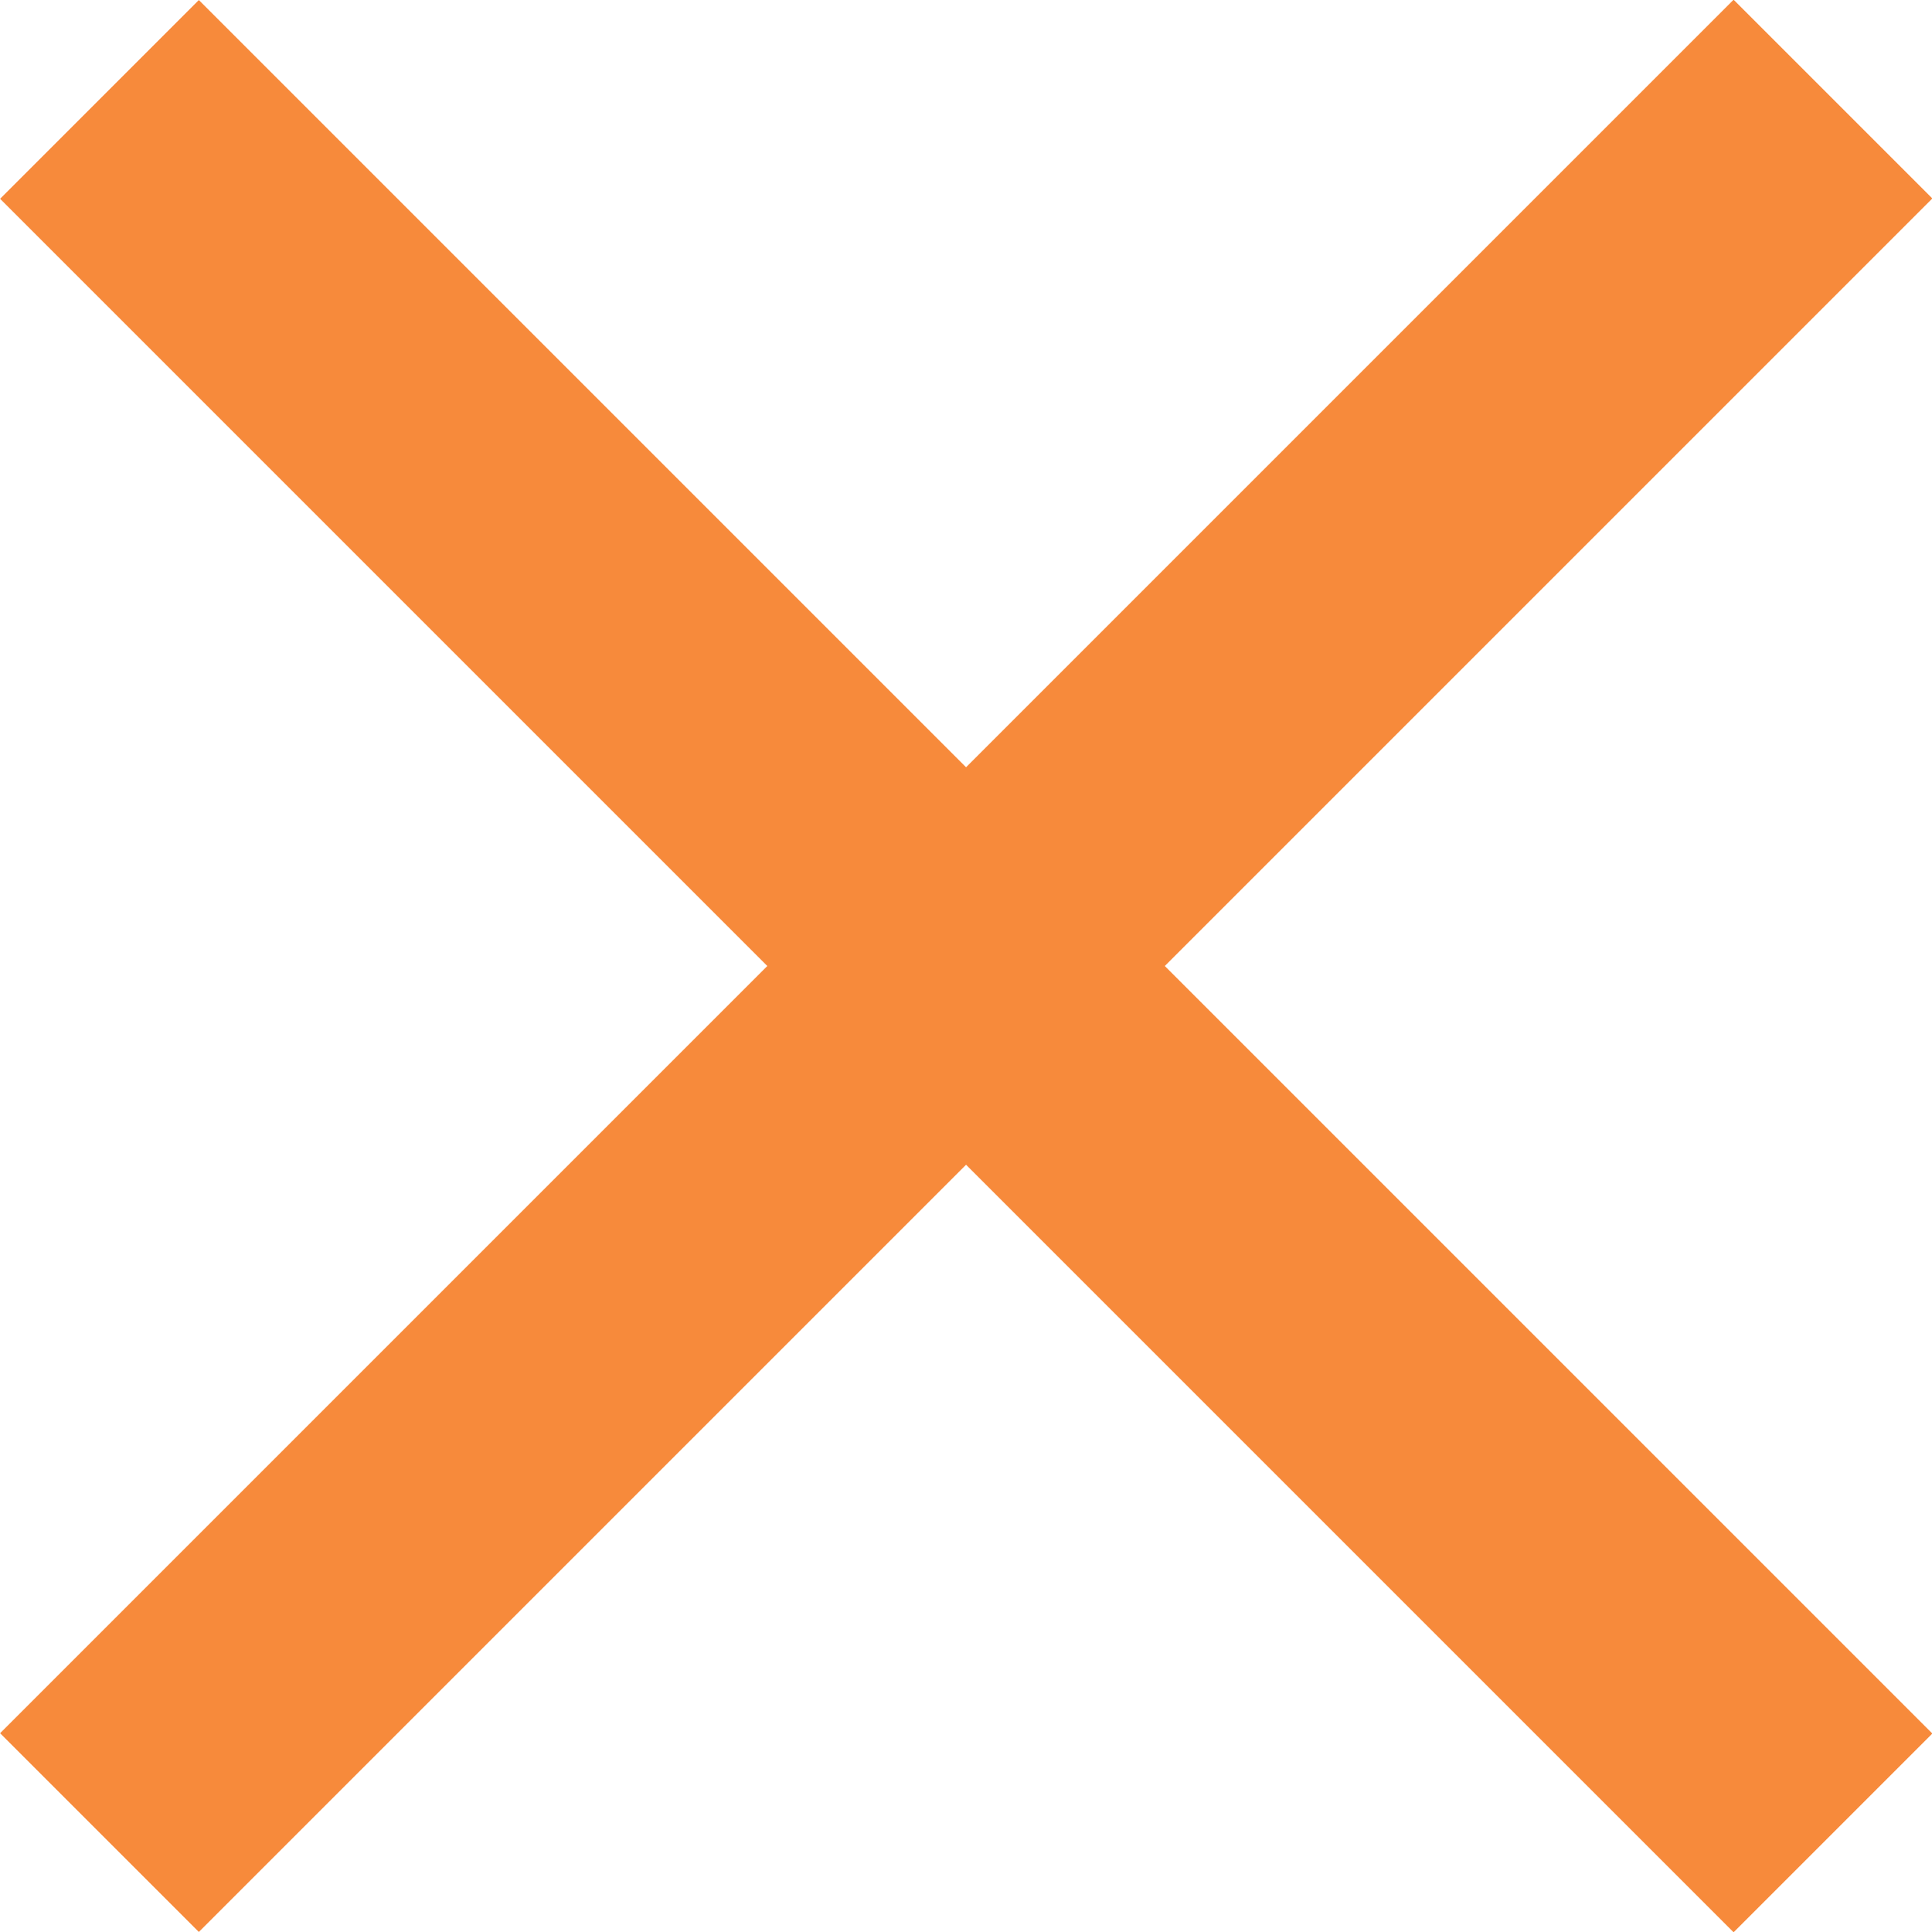
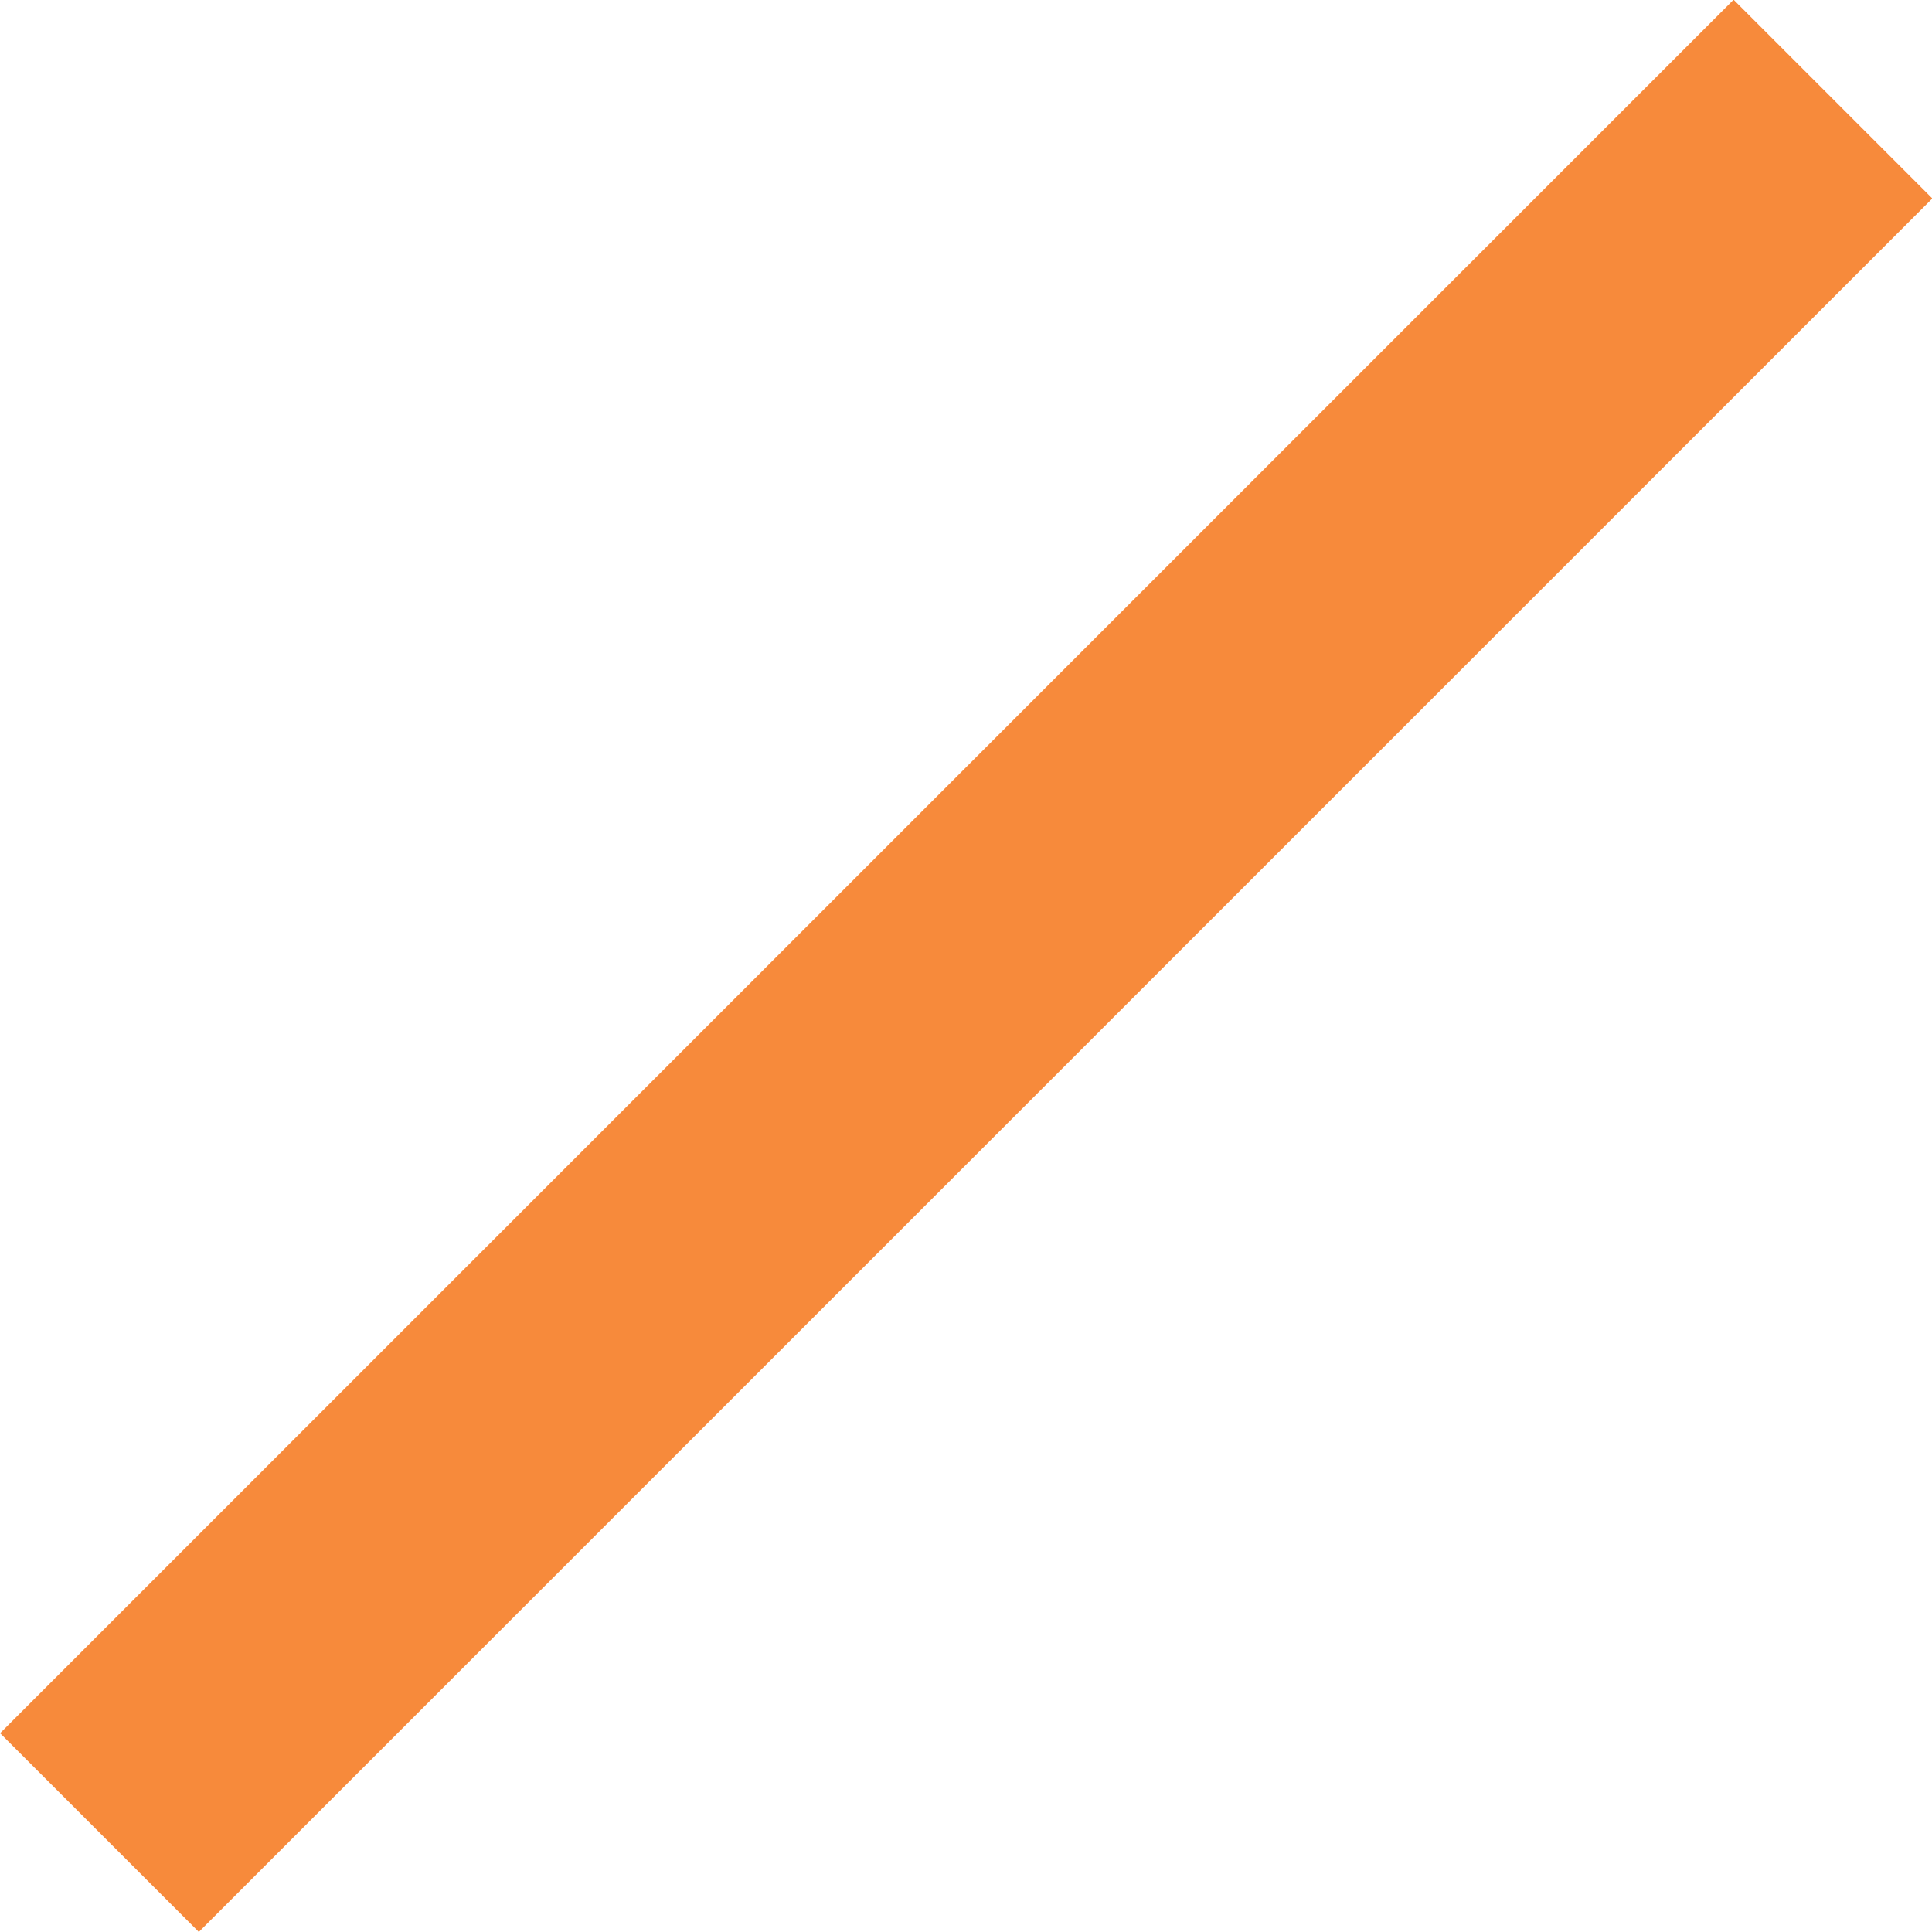
<svg xmlns="http://www.w3.org/2000/svg" id="_レイヤー_2" viewBox="0 0 41.24 41.24">
  <defs>
    <style>.cls-1{fill:#f78a3b;}</style>
  </defs>
  <g id="_レイヤー_1-2">
-     <rect class="cls-1" x="17.62" y="-5.54" width="6" height="52.33" transform="translate(-8.54 20.62) rotate(-45)" />
    <rect class="cls-1" x="-5.54" y="17.62" width="52.33" height="6" transform="translate(-8.54 20.62) rotate(-45)" />
  </g>
</svg>